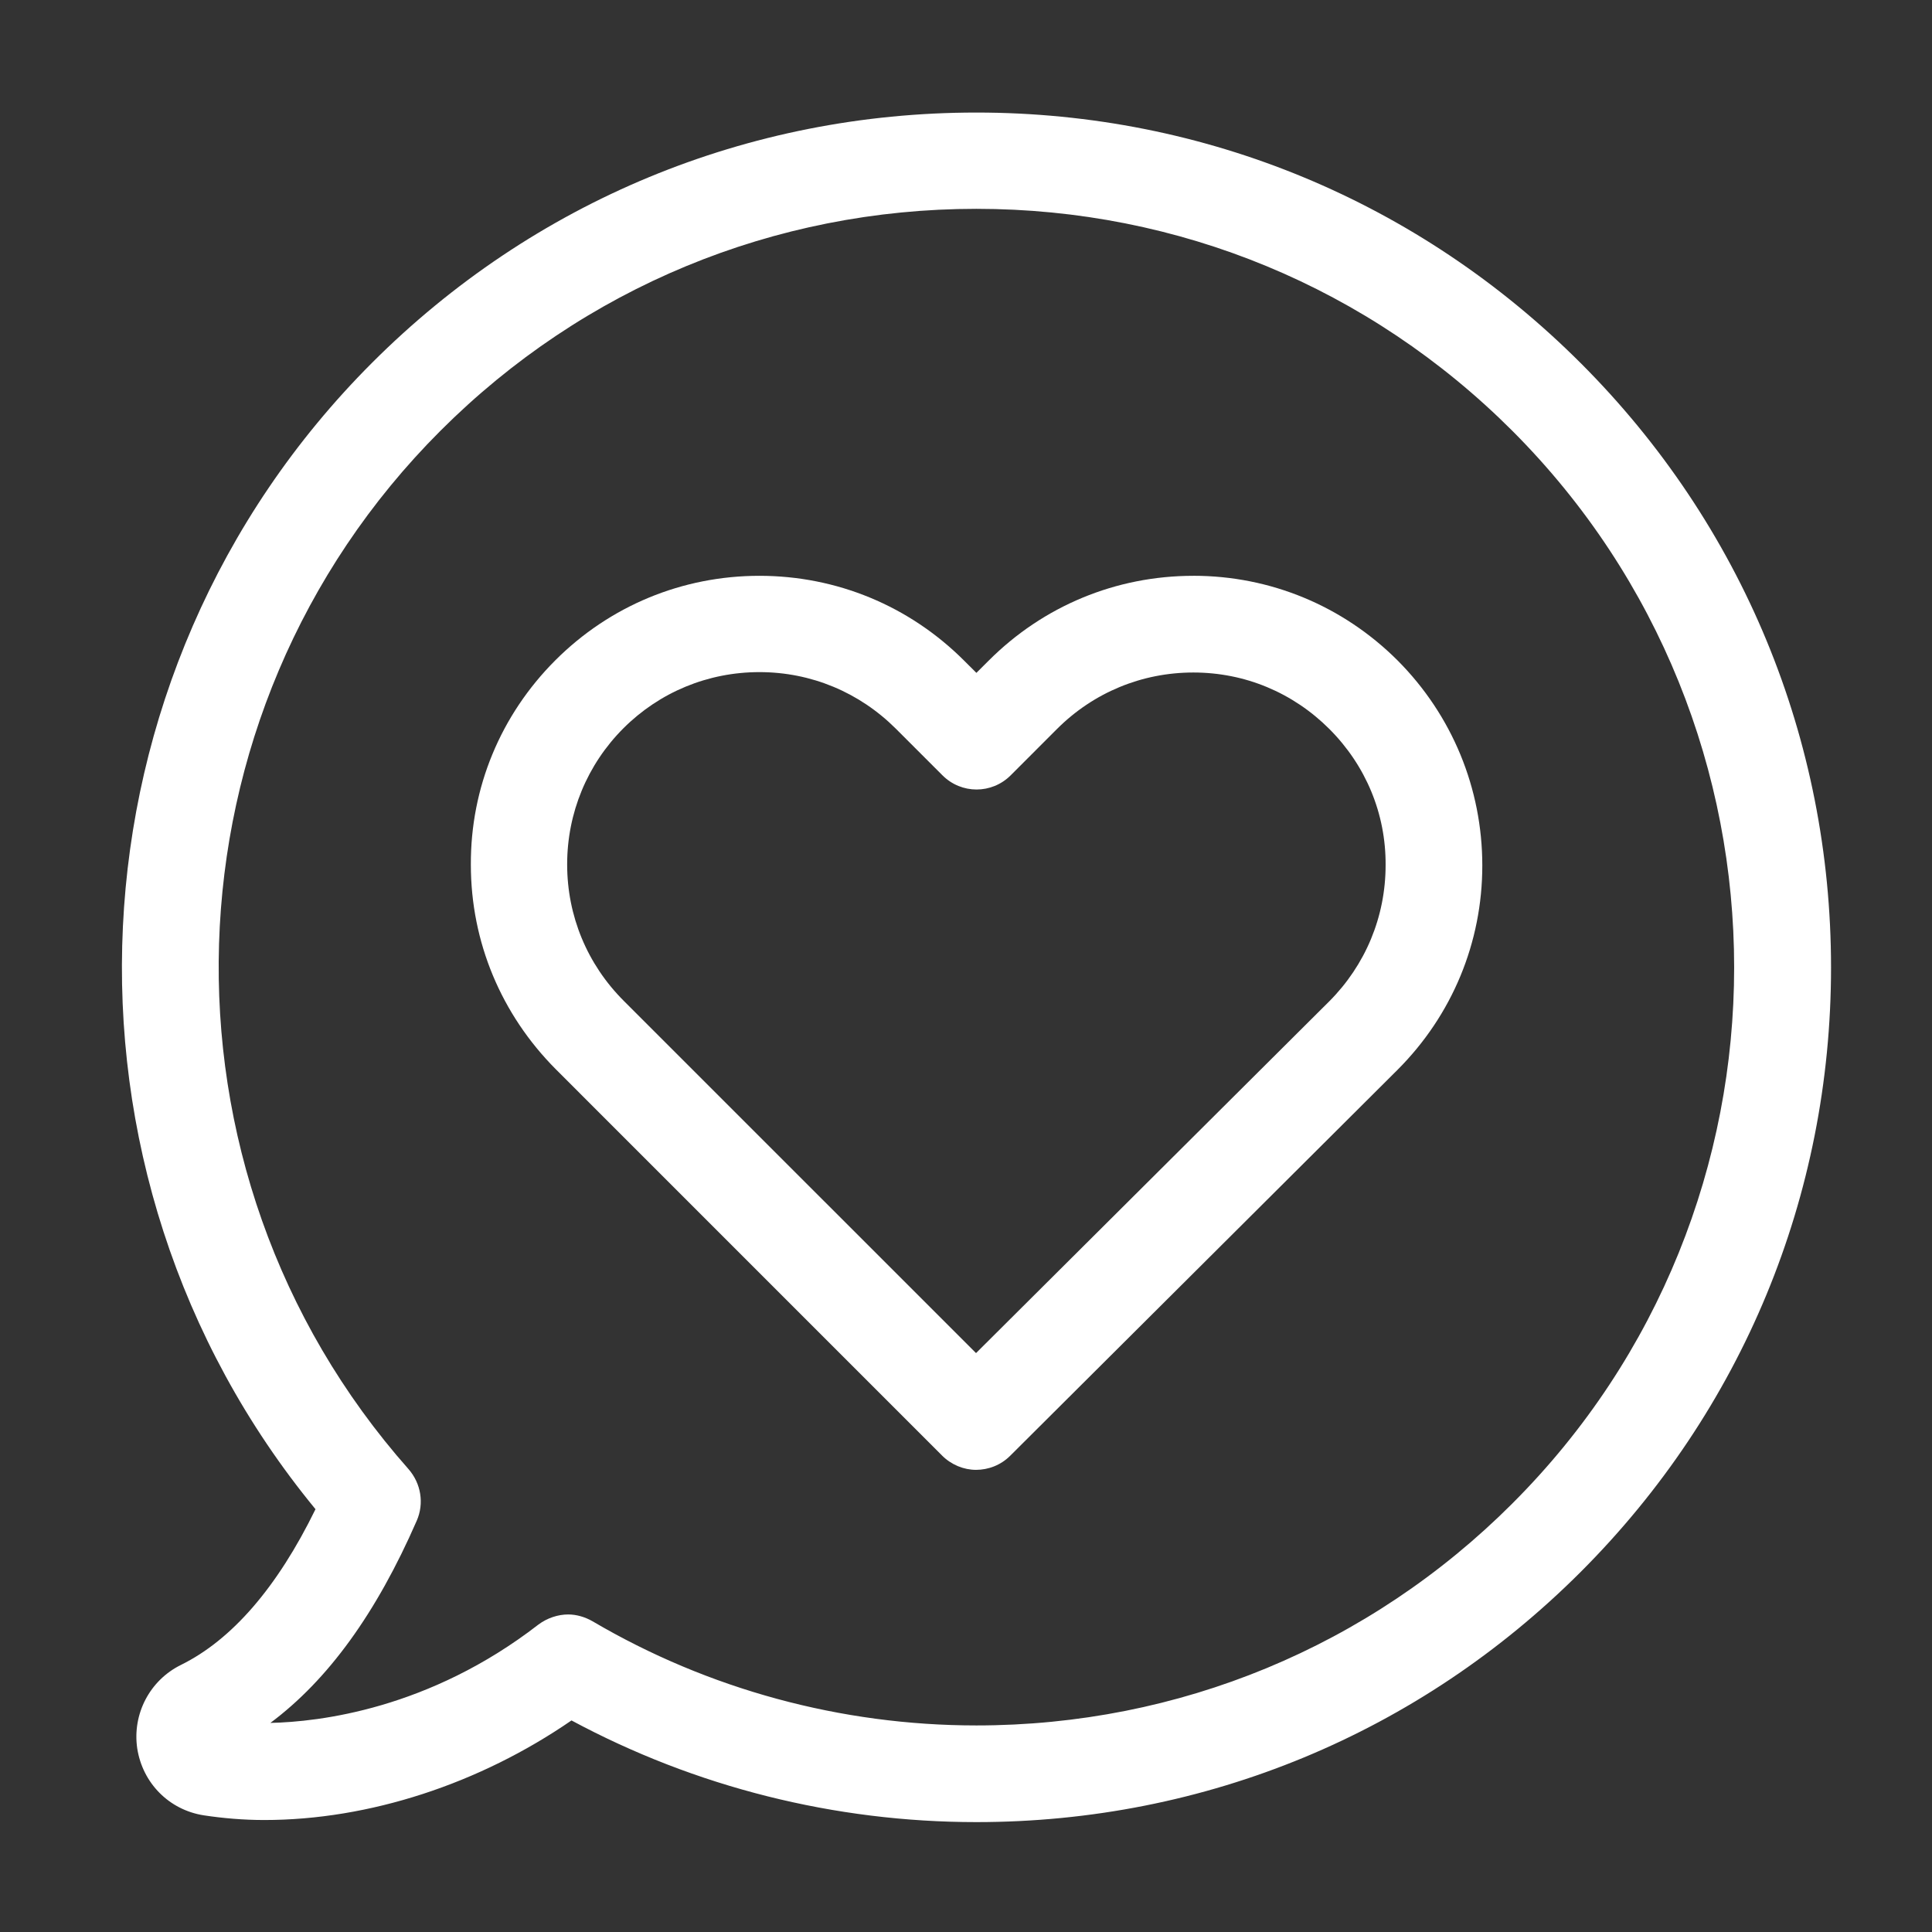
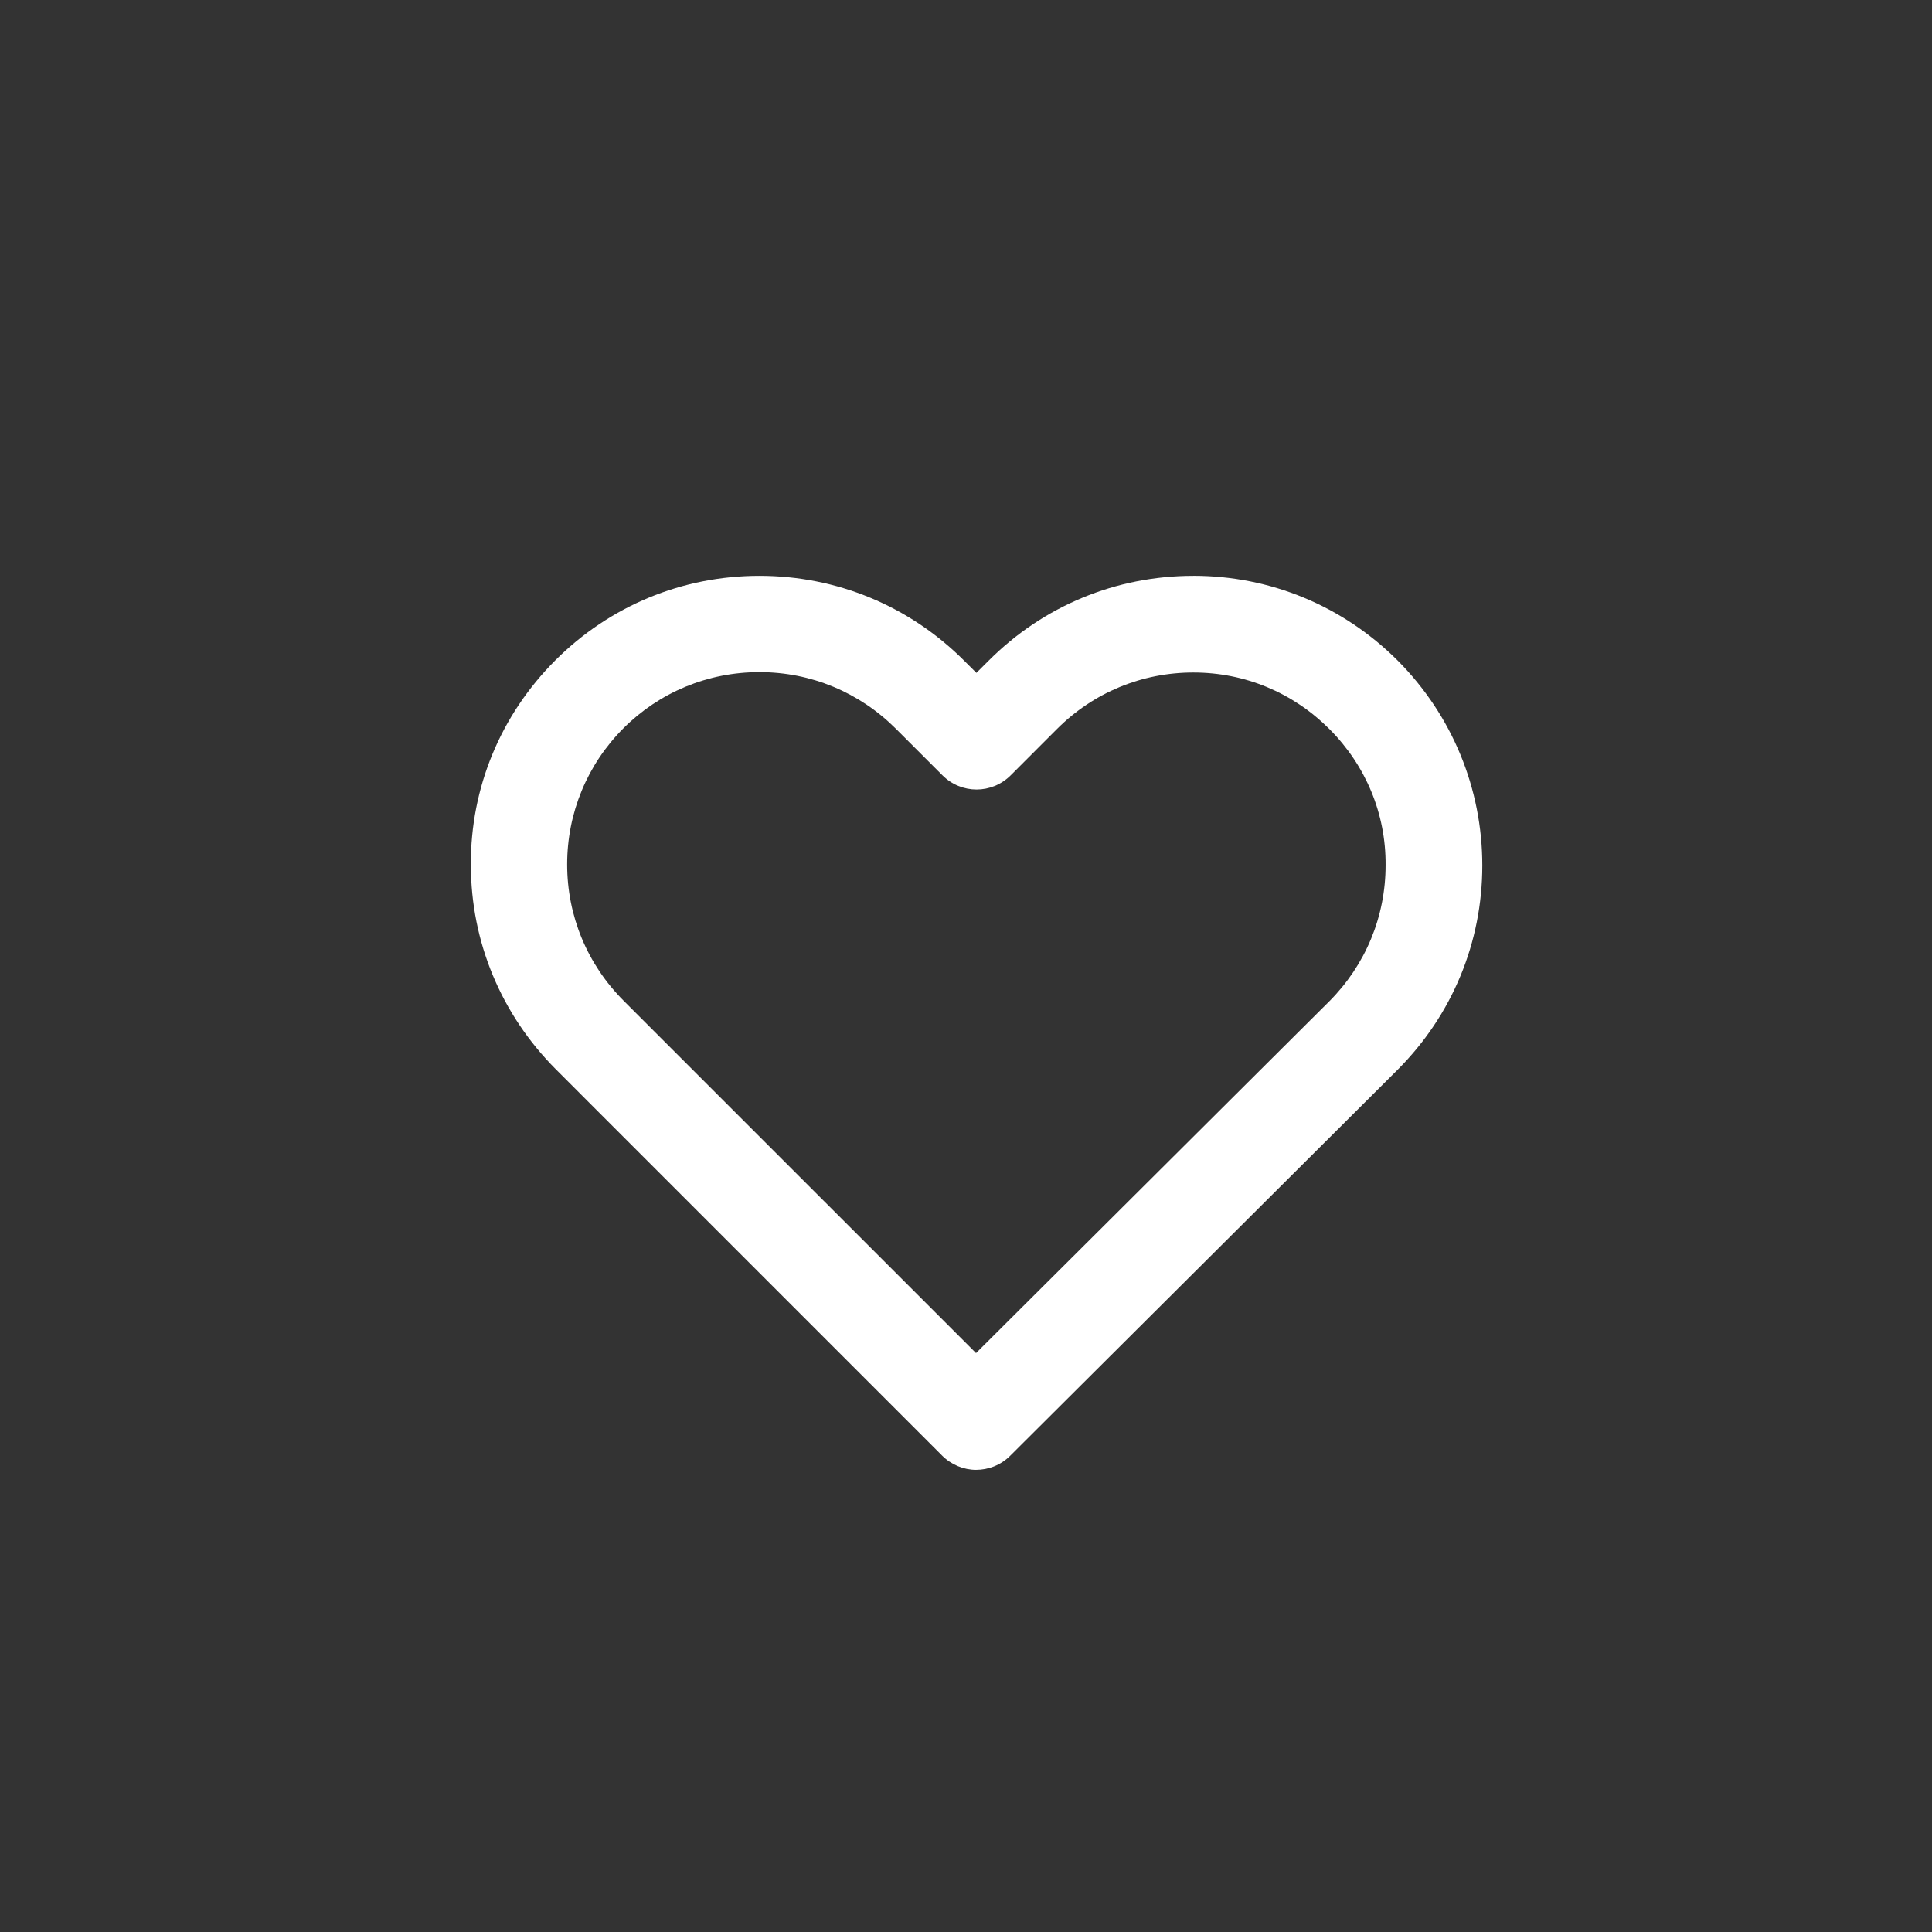
<svg xmlns="http://www.w3.org/2000/svg" id="Ebene_1" data-name="Ebene 1" viewBox="0 0 850.39 850.39">
  <rect x="0" y="0" width="850.39" height="850.39" fill="#333333" stroke="none" />
  <defs>
    <style>
      .cls-1 {
        fill: #fff;
      }
    </style>
  </defs>
-   <path class="cls-1" d="M695.78,159.85c-71.08-71.08-165.47-110.31-266.01-110.31s-194.94,39.07-266.01,110.15c-137.1,137.1-147.02,356.16-24.89,504.6-16.87,34.52-36.87,57.53-59.26,68.56-13.7,6.78-21.42,21.59-19.21,36.71,2.36,15.3,14.03,27.1,29.31,29.48,8.35,1.26,17.32,2.06,26.63,2.06,46.17,0,94.71-15.94,135.21-43.83,54.52,29.31,115.83,44.75,178.23,44.75,100.54,0,194.93-39.05,266.01-110.15,71.08-71.08,110.16-165.61,110.16-266.01s-39.08-194.93-110.16-266.01M665.68,661.78c-63.03,63.03-146.88,97.69-235.91,97.69-59.58,0-118.04-15.91-168.94-45.84-3.31-1.91-7.09-3.01-10.72-3.01-4.55,0-9.28,1.59-13.08,4.42-48.23,37.35-96.76,42.85-118.02,43.32,25.35-18.9,46.63-48.22,64.43-89.02,3.31-7.56,1.9-16.38-3.63-22.7-116.61-131.75-110.46-332.51,14.04-457.01,63.03-63.03,146.87-97.71,235.91-97.71s172.88,34.68,235.91,97.71c130.18,130.33,130.18,342.13,0,472.15" />
  <path class="cls-1" d="M525.27,253.45c-34.04,0-66.04,13.24-90.13,37.37l-5.37,5.35-5.37-5.35c-24.11-24.12-56.11-37.37-90.13-37.37s-65.88,13.24-89.84,37.19c-24.11,24.12-37.35,56.12-37.18,89.98,0,34.04,13.39,65.89,37.35,89.98l170.05,170.07c4.09,4.09,9.59,6.3,14.96,6.3s10.87-2.05,14.98-6.15l170.51-169.89c24.12-24.11,37.35-56.11,37.35-89.97s-13.22-66.04-37.18-90.15c-24.12-24.12-56.11-37.37-89.98-37.37M585,440.83l-155.39,154.75-155.08-155.07c-16.06-16.07-24.89-37.35-24.89-60.03s8.84-43.96,24.73-59.89c15.92-15.91,37.2-24.75,59.9-24.75s43.94,8.84,60.05,24.91l20.49,20.49c8.33,8.36,21.74,8.36,30.08,0l20.33-20.34c16.07-16.07,37.37-24.89,60.05-24.89s43.8,8.82,59.89,24.89c16.06,16.09,24.88,37.35,24.73,59.89,0,22.7-8.84,43.98-24.89,60.05" />
</svg>